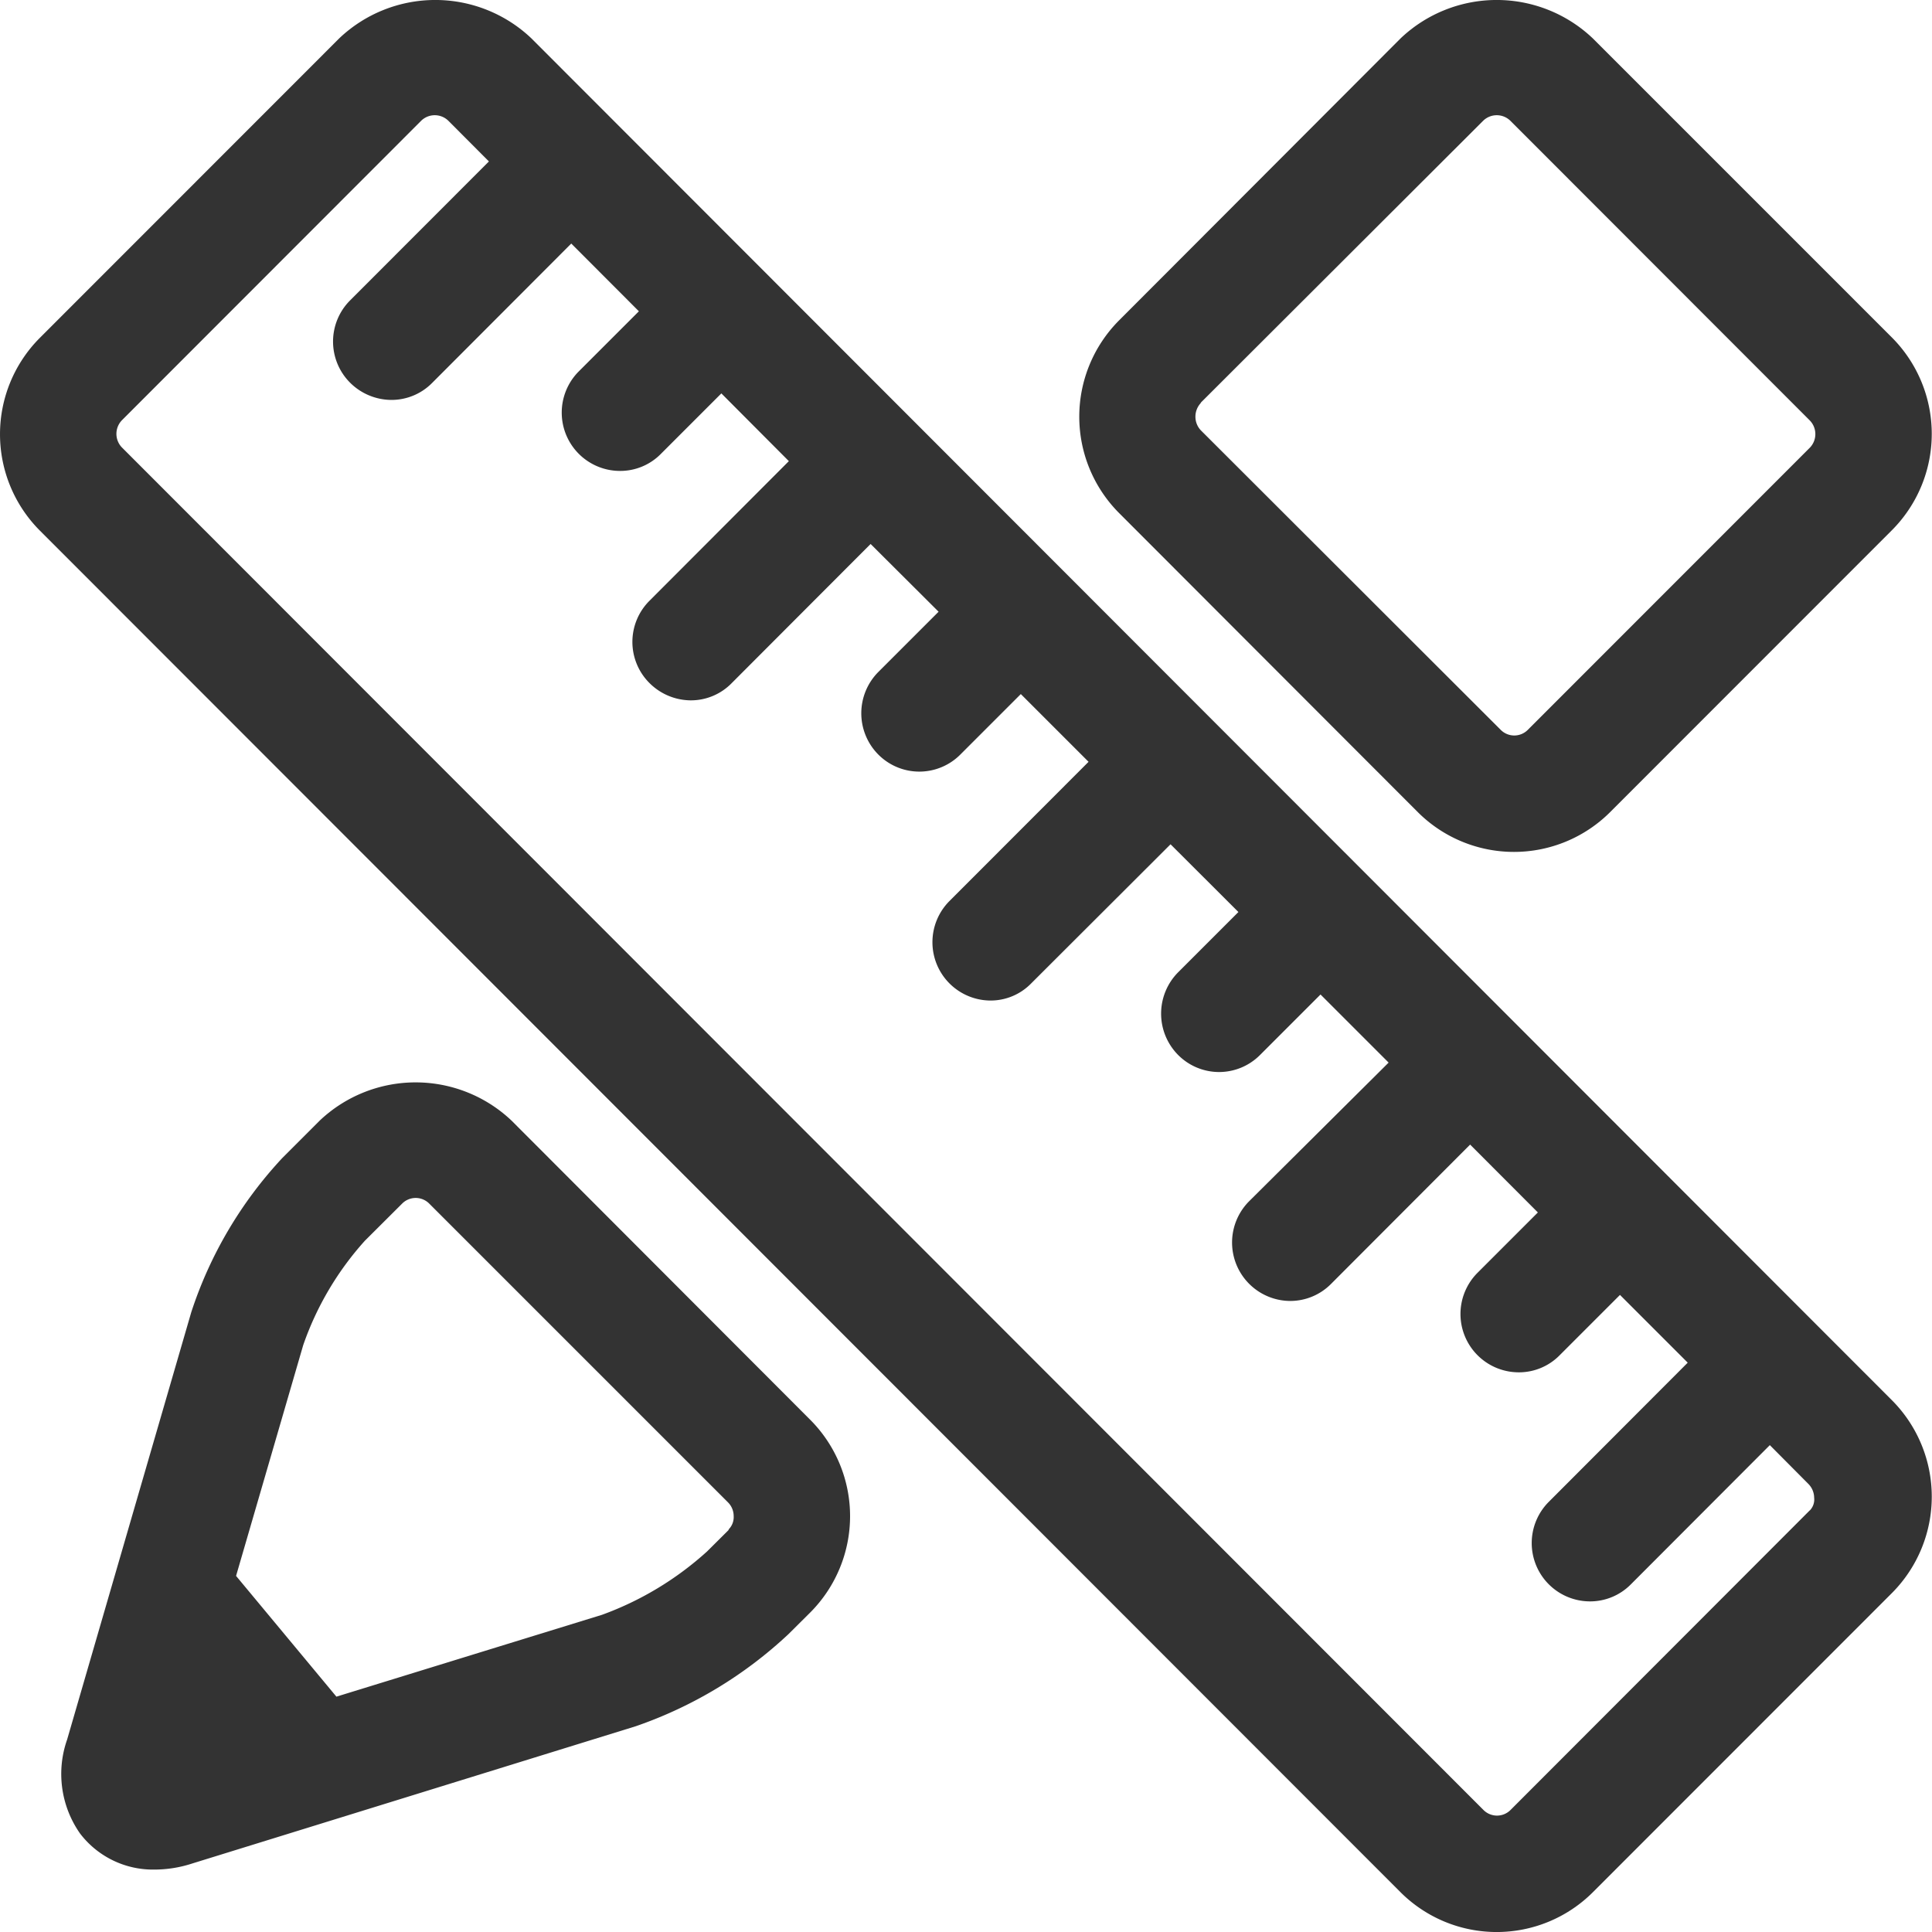
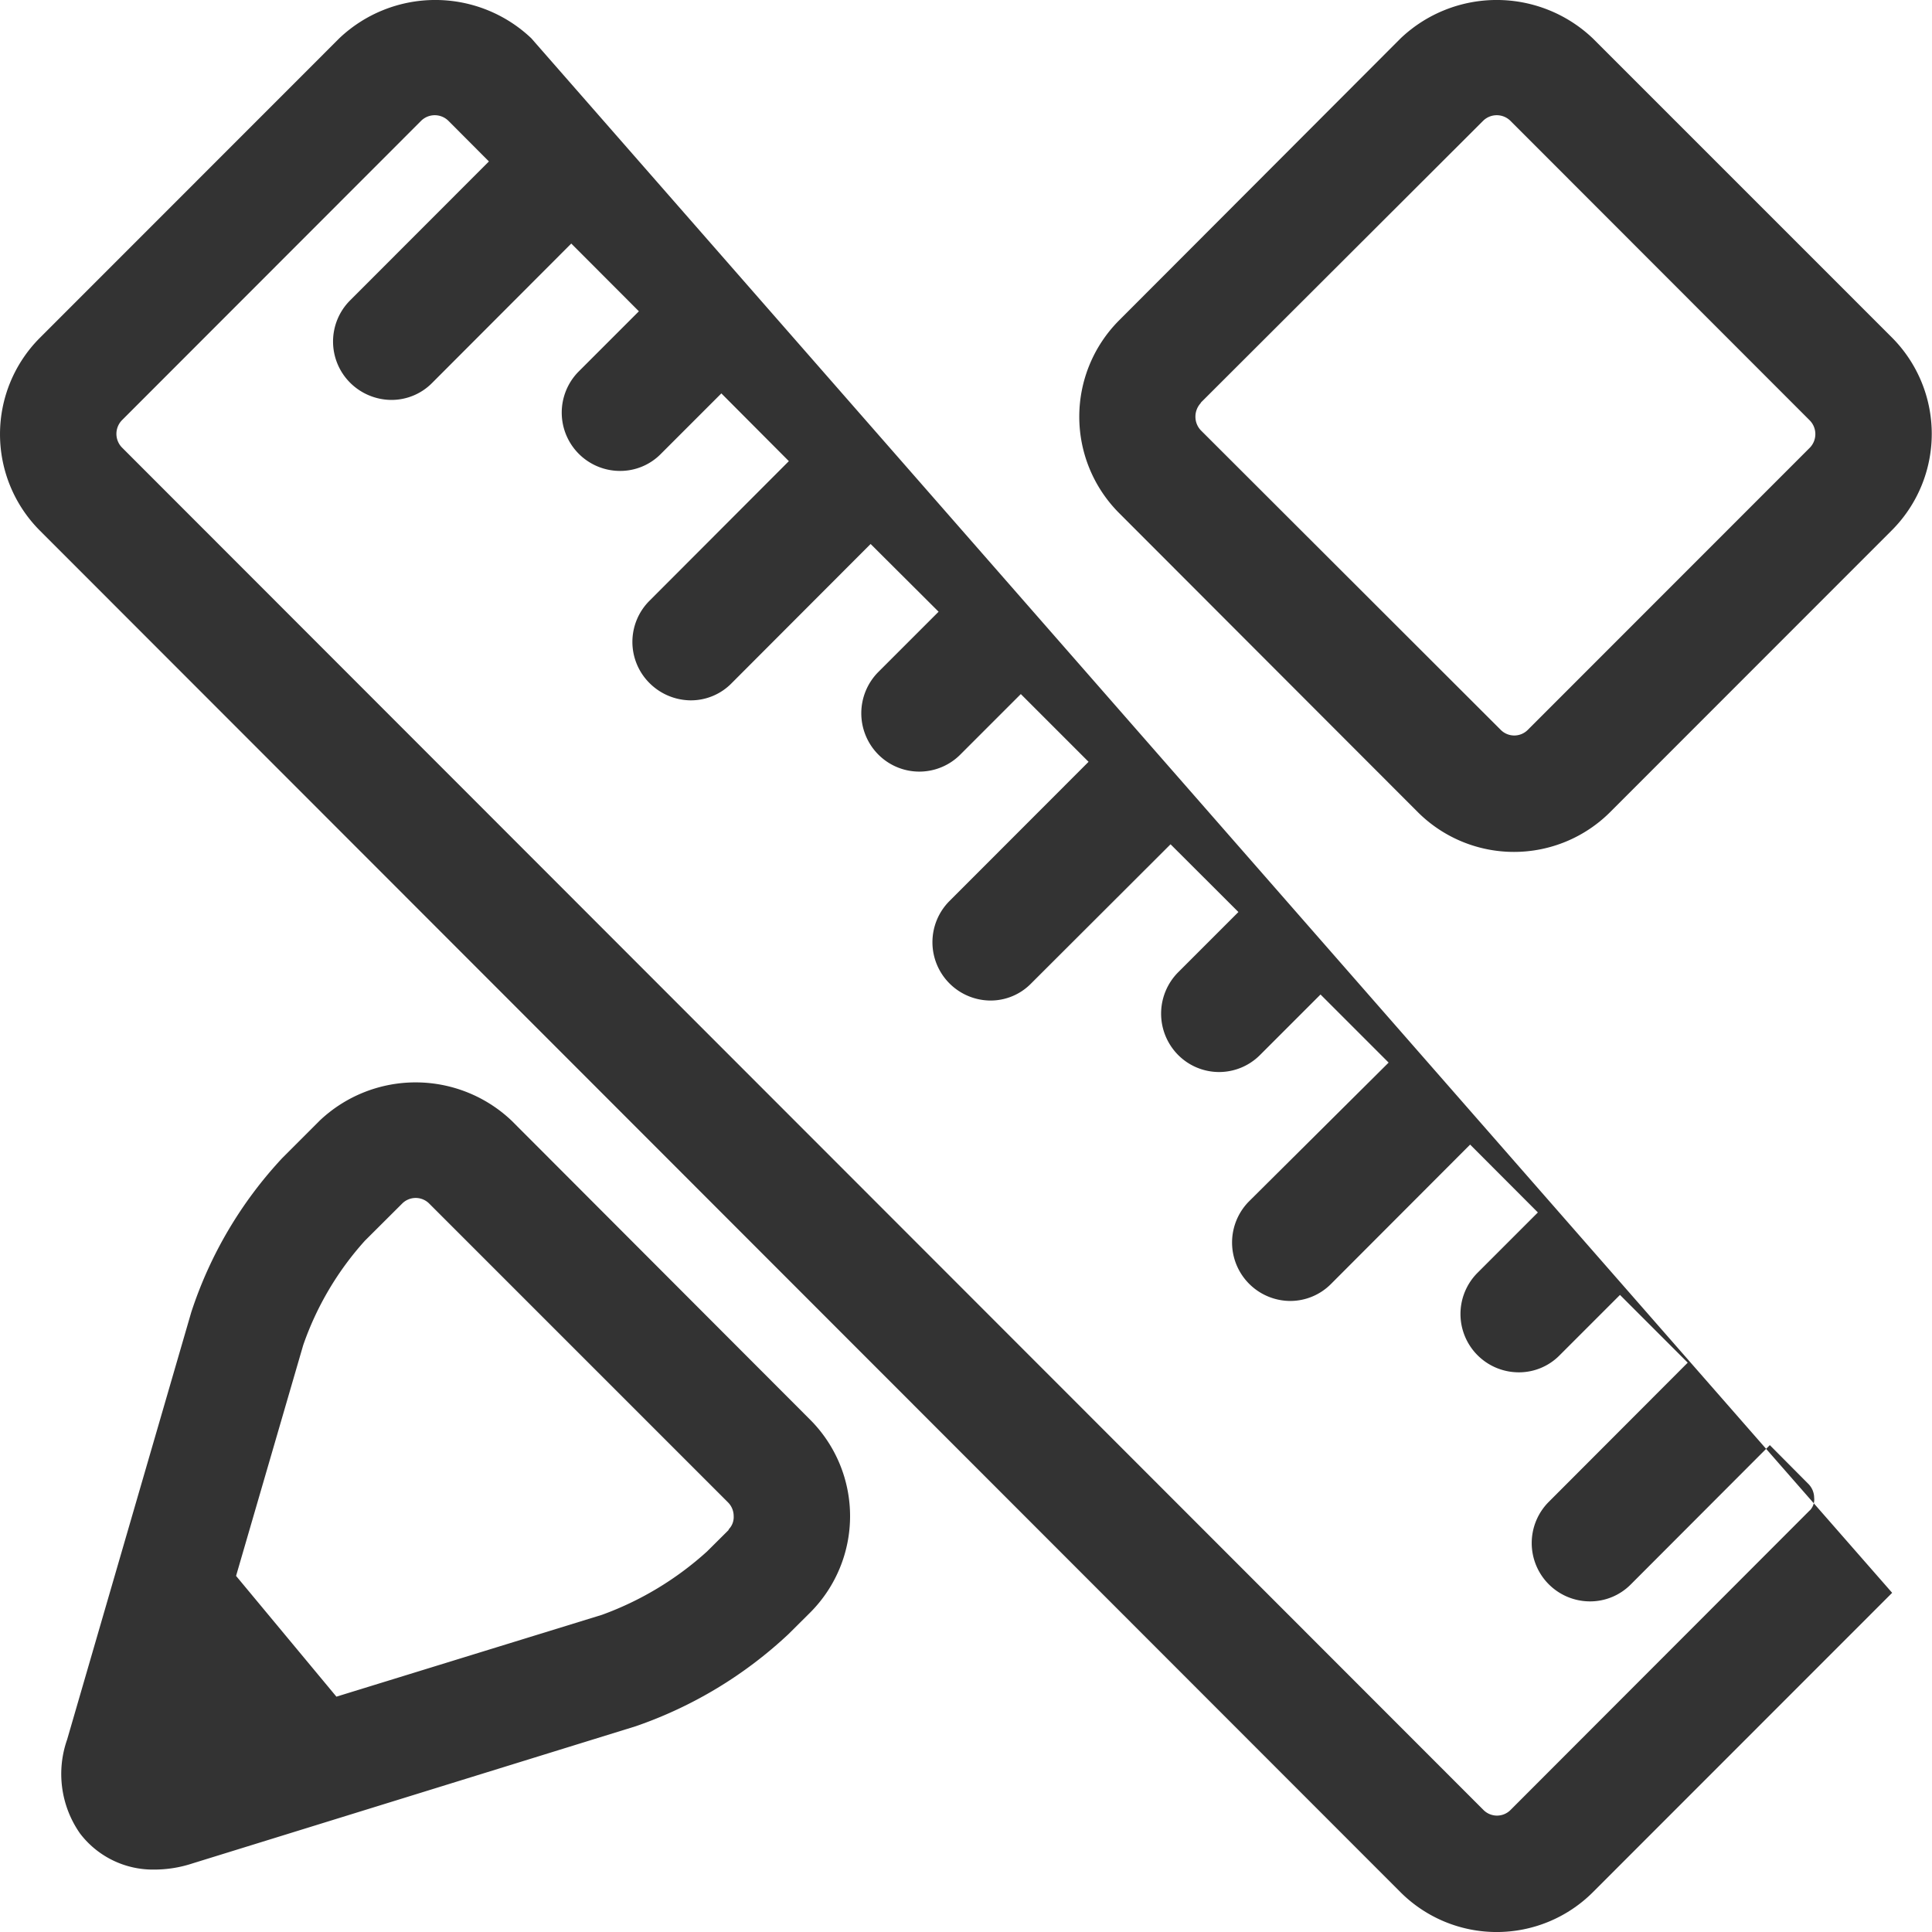
<svg xmlns="http://www.w3.org/2000/svg" viewBox="0 0 160 160">
  <defs>
    <style>.cls-1{fill:#333;}</style>
  </defs>
  <g id="图层_2" data-name="图层 2">
    <g id="图层_1-2" data-name="图层 1">
-       <path class="cls-1" d="M117.43,67.27a11.27,11.27,0,0,0,15.9,0L156.7,43.89a11.3,11.3,0,0,0,0-15.92L131.9,3.17a11.55,11.55,0,0,0-15.9,0L92.66,26.55a11.3,11.3,0,0,0,0,15.92Zm-18-33.91L122.83,10a1.61,1.61,0,0,1,2.25,0l24.8,24.82a1.62,1.62,0,0,1,0,2.26L126.53,60.44a1.58,1.58,0,0,1-2.25,0L99.46,35.65A1.63,1.63,0,0,1,99,34.51a1.65,1.65,0,0,1,.46-1.15ZM42.37,92.81a11.55,11.55,0,0,0-15.9,0l-3.08,3.08a34.34,34.34,0,0,0-7.55,12.78L5.56,144.06a8.59,8.59,0,0,0,1.06,7.77,7.59,7.59,0,0,0,6.18,3,10.1,10.1,0,0,0,3.14-.51l36.71-11.36a35.31,35.31,0,0,0,12.66-7.64l1.81-1.8a11.3,11.3,0,0,0,0-15.92Zm18,33.87-1.81,1.8a26.34,26.34,0,0,1-8.7,5.25l-22,6.78-8.31-10,5.56-19.11a25.25,25.25,0,0,1,5.11-8.65l3.08-3.07a1.58,1.58,0,0,1,2.25,0L60.3,124.43a1.61,1.61,0,0,1,.46,1.13,1.44,1.44,0,0,1-.44,1.12ZM44,3.17a11.55,11.55,0,0,0-15.9,0L3.28,28a11.3,11.3,0,0,0,0,15.92L116,156.72a11.27,11.27,0,0,0,15.9,0l24.8-24.81a11.31,11.31,0,0,0,0-15.93ZM149.88,125.08,125.1,149.89a1.58,1.58,0,0,1-2.25,0L10.1,37.06a1.62,1.62,0,0,1,0-2.26L34.88,10a1.61,1.61,0,0,1,2.25,0l3.36,3.37L29,24.87a4.82,4.82,0,0,0,0,6.83,4.88,4.88,0,0,0,3.4,1.42,4.73,4.73,0,0,0,3.4-1.42L47.31,20.17l5.6,5.61-5,5A4.83,4.83,0,0,0,51.34,39a4.72,4.72,0,0,0,3.4-1.42l5-5,5.59,5.61L53.79,49.75a4.81,4.81,0,0,0,0,6.82A4.88,4.88,0,0,0,57.19,58a4.72,4.72,0,0,0,3.4-1.42L72.1,45.05l5.63,5.61-5,5a4.85,4.85,0,0,0,0,6.82,4.79,4.79,0,0,0,6.81,0l5-5,5.61,5.61L78.63,74.62A4.83,4.83,0,0,0,82,82.86a4.69,4.69,0,0,0,3.4-1.42L96.94,69.92l5.62,5.61-5,5a4.86,4.86,0,0,0,0,6.83,4.78,4.78,0,0,0,6.8,0l5-5L115,88,103.44,99.49a4.84,4.84,0,0,0,3.4,8.25,4.76,4.76,0,0,0,3.4-1.42l11.51-11.53,5.61,5.62-5,5a4.83,4.83,0,0,0,3.4,8.24,4.72,4.72,0,0,0,3.4-1.41l5-5,5.61,5.61-11.51,11.53a4.83,4.83,0,0,0,3.4,8.24,4.74,4.74,0,0,0,3.4-1.41l11.51-11.53,3.2,3.22a1.64,1.64,0,0,1,.47,1.13,1.3,1.3,0,0,1-.36,1.06Z" />
+       <path class="cls-1" d="M117.43,67.27a11.27,11.27,0,0,0,15.9,0L156.7,43.89a11.3,11.3,0,0,0,0-15.92L131.9,3.17a11.55,11.55,0,0,0-15.9,0L92.66,26.55a11.3,11.3,0,0,0,0,15.92Zm-18-33.91L122.83,10a1.61,1.61,0,0,1,2.25,0l24.8,24.82a1.62,1.62,0,0,1,0,2.26L126.53,60.44a1.58,1.58,0,0,1-2.25,0L99.46,35.65A1.63,1.63,0,0,1,99,34.51a1.65,1.65,0,0,1,.46-1.15ZM42.37,92.81a11.55,11.55,0,0,0-15.9,0l-3.08,3.08a34.34,34.34,0,0,0-7.55,12.78L5.56,144.06a8.59,8.59,0,0,0,1.06,7.77,7.59,7.59,0,0,0,6.18,3,10.1,10.1,0,0,0,3.14-.51l36.71-11.36a35.31,35.31,0,0,0,12.66-7.64l1.81-1.8a11.3,11.3,0,0,0,0-15.92Zm18,33.87-1.81,1.8a26.34,26.34,0,0,1-8.7,5.25l-22,6.78-8.31-10,5.56-19.11a25.25,25.25,0,0,1,5.11-8.65l3.08-3.07a1.58,1.58,0,0,1,2.25,0L60.3,124.43a1.61,1.61,0,0,1,.46,1.13,1.44,1.44,0,0,1-.44,1.12ZM44,3.17a11.55,11.55,0,0,0-15.9,0L3.28,28a11.3,11.3,0,0,0,0,15.92L116,156.72a11.27,11.27,0,0,0,15.9,0l24.8-24.81ZM149.88,125.08,125.1,149.89a1.58,1.58,0,0,1-2.25,0L10.1,37.06a1.62,1.62,0,0,1,0-2.26L34.88,10a1.61,1.61,0,0,1,2.25,0l3.36,3.37L29,24.87a4.82,4.82,0,0,0,0,6.83,4.88,4.88,0,0,0,3.4,1.42,4.73,4.73,0,0,0,3.4-1.42L47.31,20.17l5.6,5.61-5,5A4.83,4.83,0,0,0,51.34,39a4.72,4.72,0,0,0,3.4-1.42l5-5,5.59,5.61L53.79,49.75a4.81,4.81,0,0,0,0,6.82A4.88,4.88,0,0,0,57.19,58a4.72,4.72,0,0,0,3.4-1.42L72.1,45.05l5.63,5.61-5,5a4.85,4.85,0,0,0,0,6.82,4.79,4.79,0,0,0,6.81,0l5-5,5.61,5.61L78.63,74.62A4.83,4.83,0,0,0,82,82.86a4.69,4.69,0,0,0,3.4-1.42L96.94,69.92l5.62,5.61-5,5a4.86,4.86,0,0,0,0,6.83,4.78,4.78,0,0,0,6.8,0l5-5L115,88,103.44,99.49a4.84,4.84,0,0,0,3.4,8.25,4.76,4.76,0,0,0,3.4-1.42l11.51-11.53,5.61,5.62-5,5a4.83,4.83,0,0,0,3.4,8.24,4.72,4.72,0,0,0,3.4-1.41l5-5,5.61,5.61-11.51,11.53a4.83,4.83,0,0,0,3.4,8.24,4.74,4.74,0,0,0,3.4-1.41l11.51-11.53,3.2,3.22a1.64,1.64,0,0,1,.47,1.13,1.3,1.3,0,0,1-.36,1.06Z" />
    </g>
  </g>
</svg>